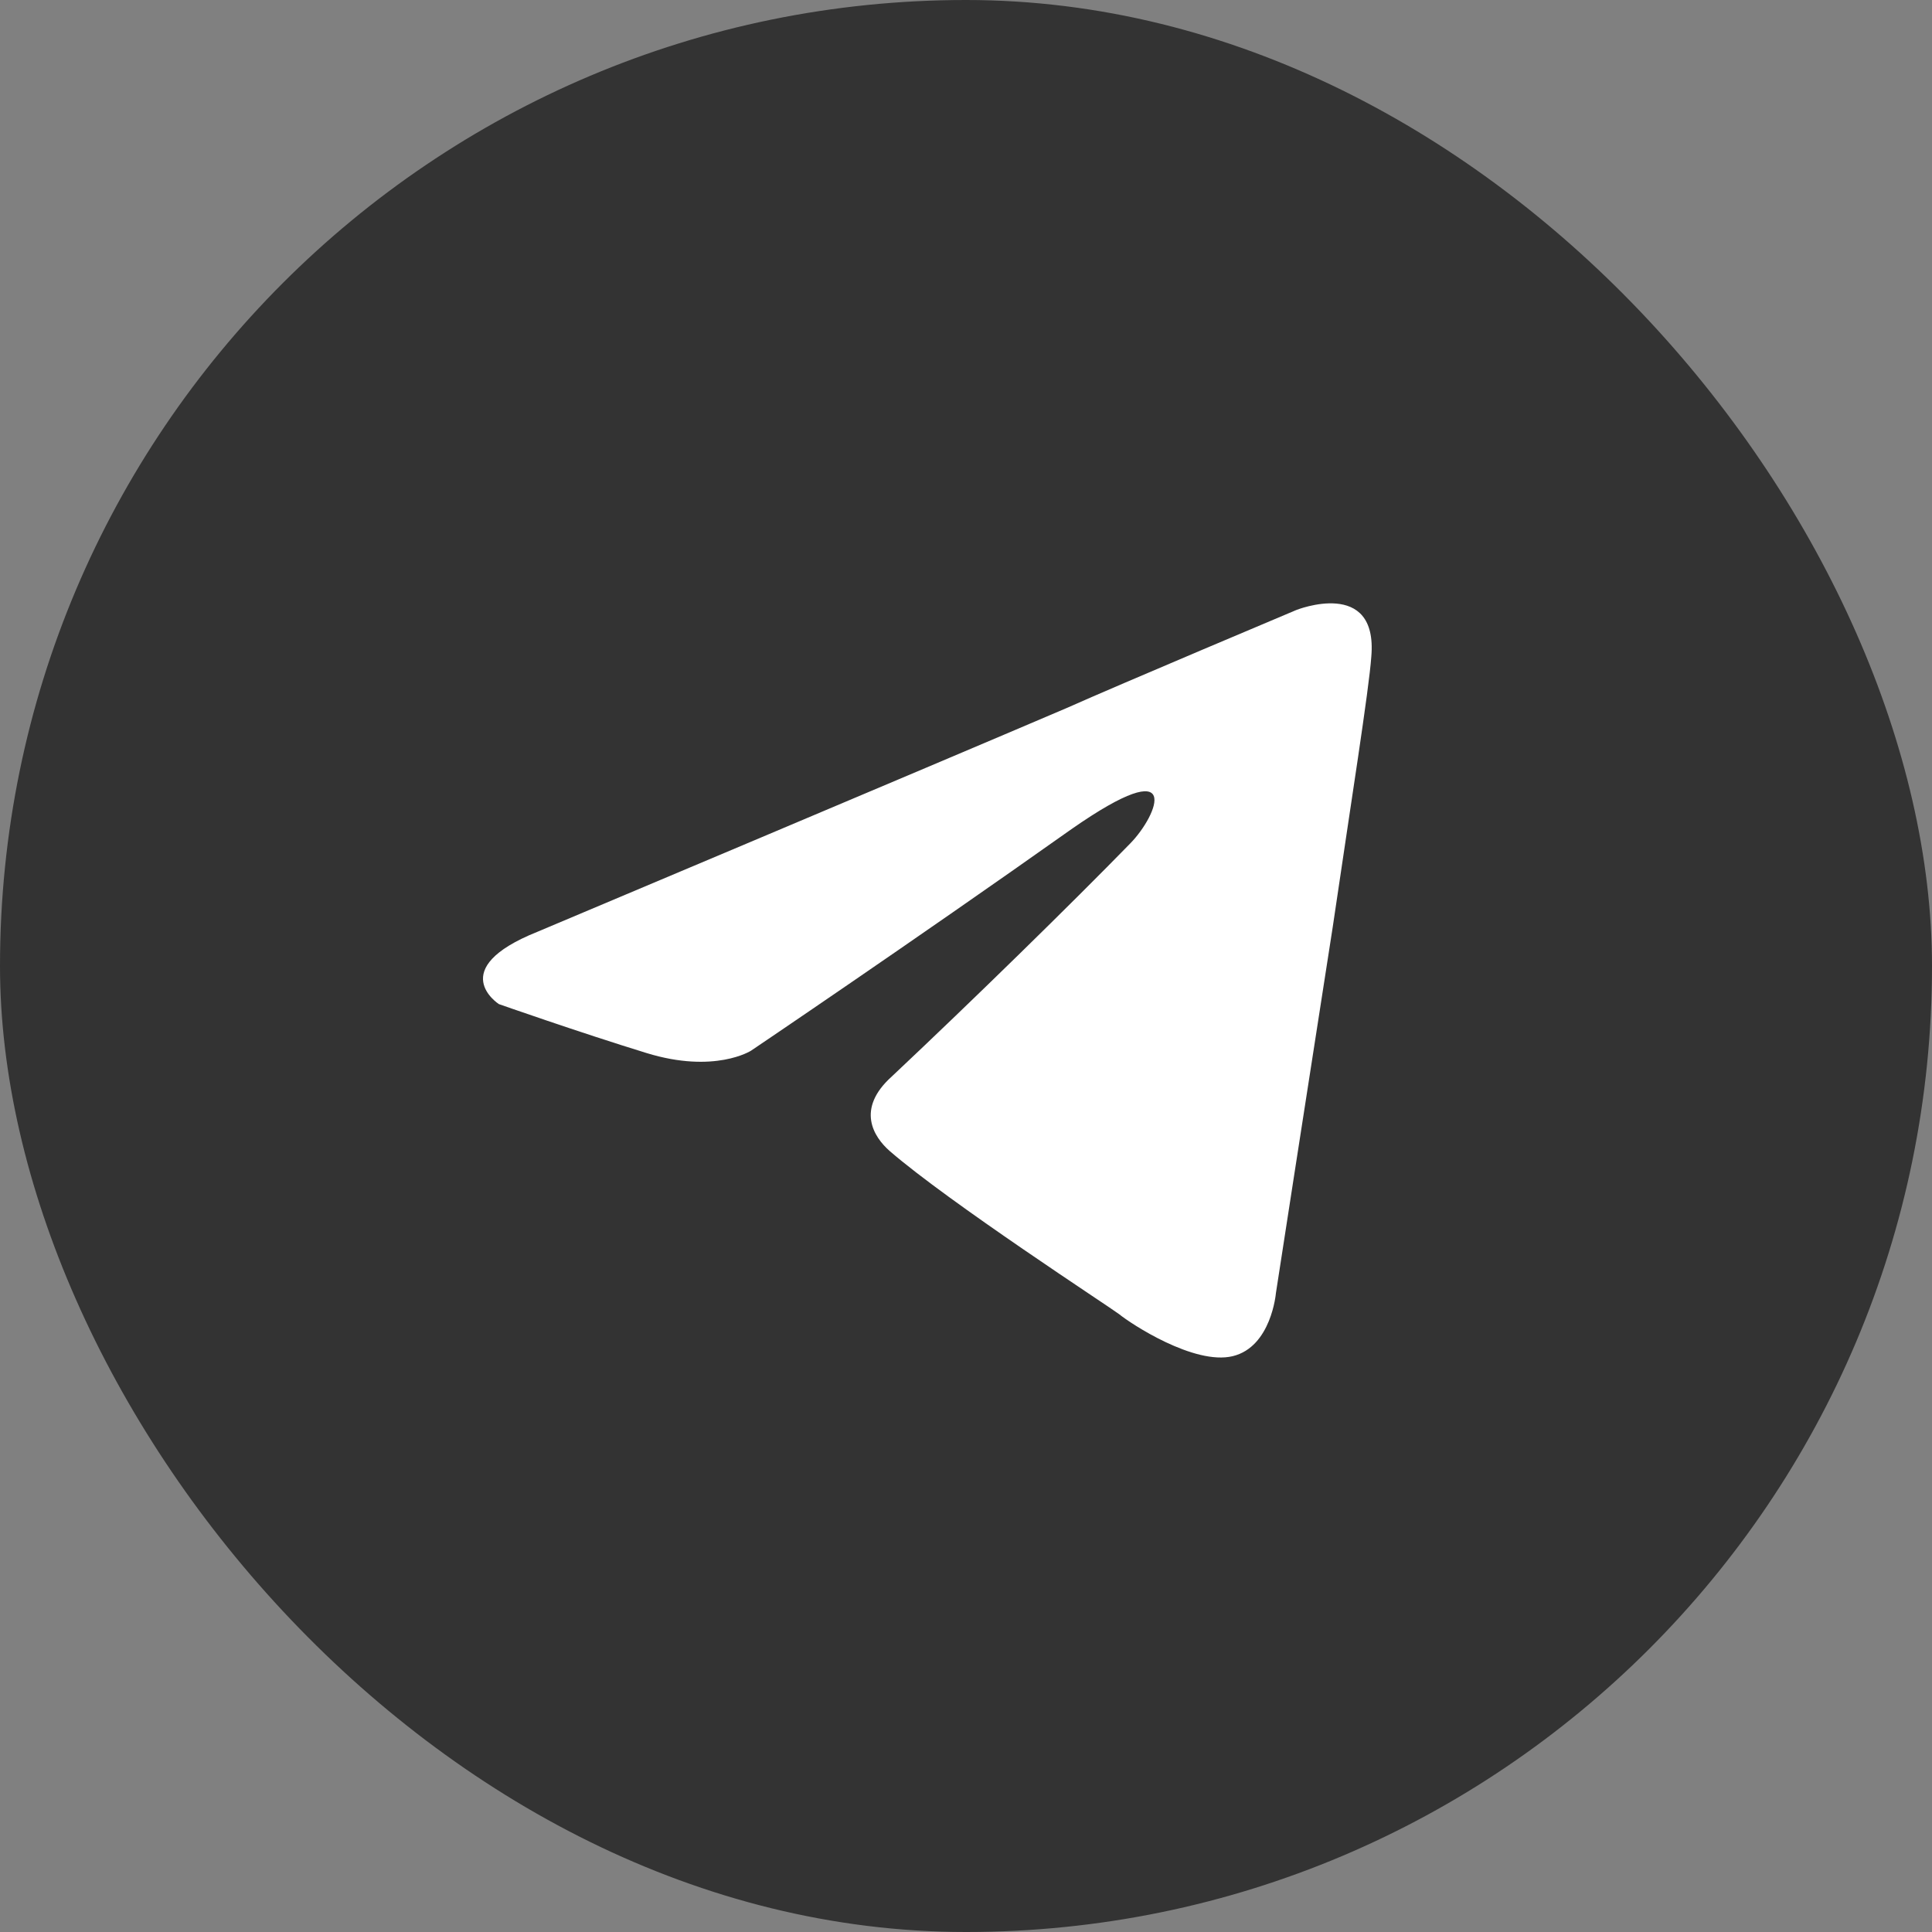
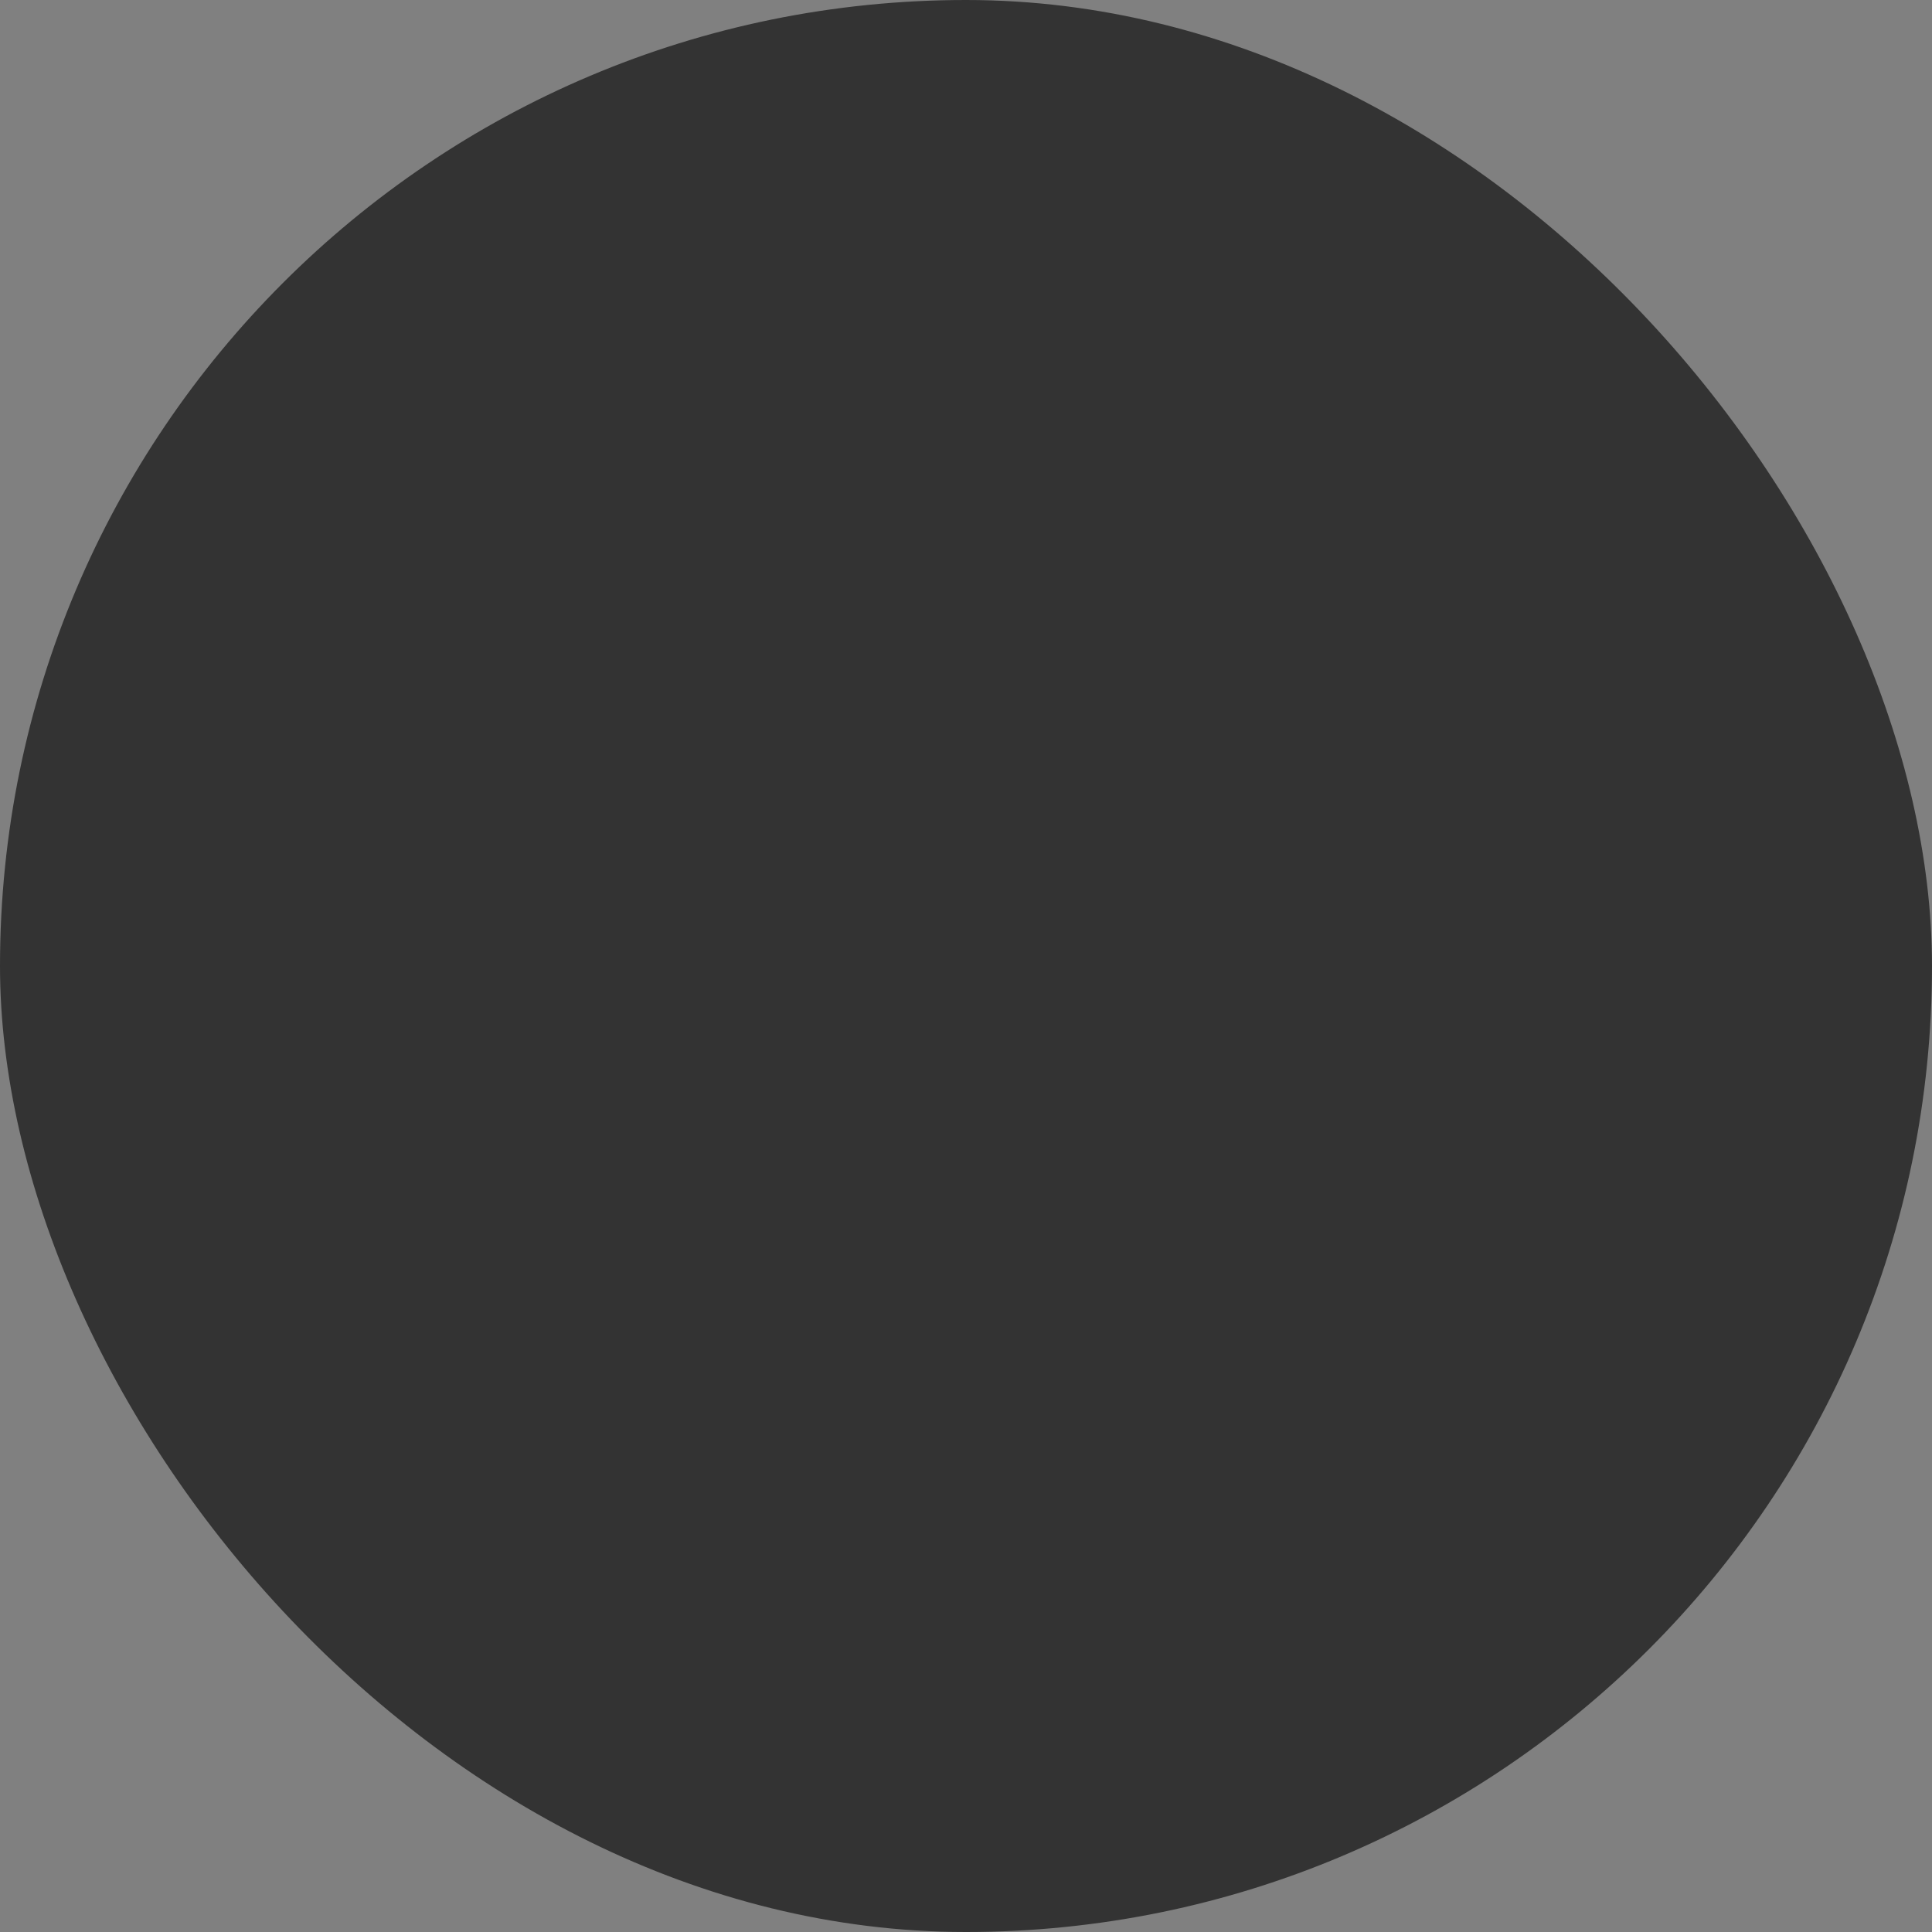
<svg xmlns="http://www.w3.org/2000/svg" width="42" height="42" viewBox="0 0 42 42" fill="none">
  <rect x="0" y="0" width="42" height="42" fill="#808080" stroke="none" />
  <rect width="42" height="42" rx="21" fill="#333333" />
-   <path d="M11.684 20.256C11.684 20.256 20.229 16.657 23.193 15.39C24.329 14.883 28.181 13.261 28.181 13.261C28.181 13.261 29.959 12.551 29.811 14.275C29.762 14.984 29.367 17.468 28.972 20.155C28.379 23.956 27.737 28.113 27.737 28.113C27.737 28.113 27.638 29.279 26.798 29.482C25.959 29.684 24.576 28.772 24.329 28.569C24.131 28.417 20.624 26.136 19.34 25.021C18.994 24.717 18.599 24.108 19.39 23.399C21.168 21.726 23.291 19.648 24.576 18.33C25.168 17.722 25.761 16.302 23.291 18.026C19.785 20.509 16.327 22.841 16.327 22.841C16.327 22.841 15.537 23.348 14.055 22.892C12.573 22.436 10.845 21.828 10.845 21.828C10.845 21.828 9.659 21.067 11.684 20.256Z" fill="white" />
</svg>